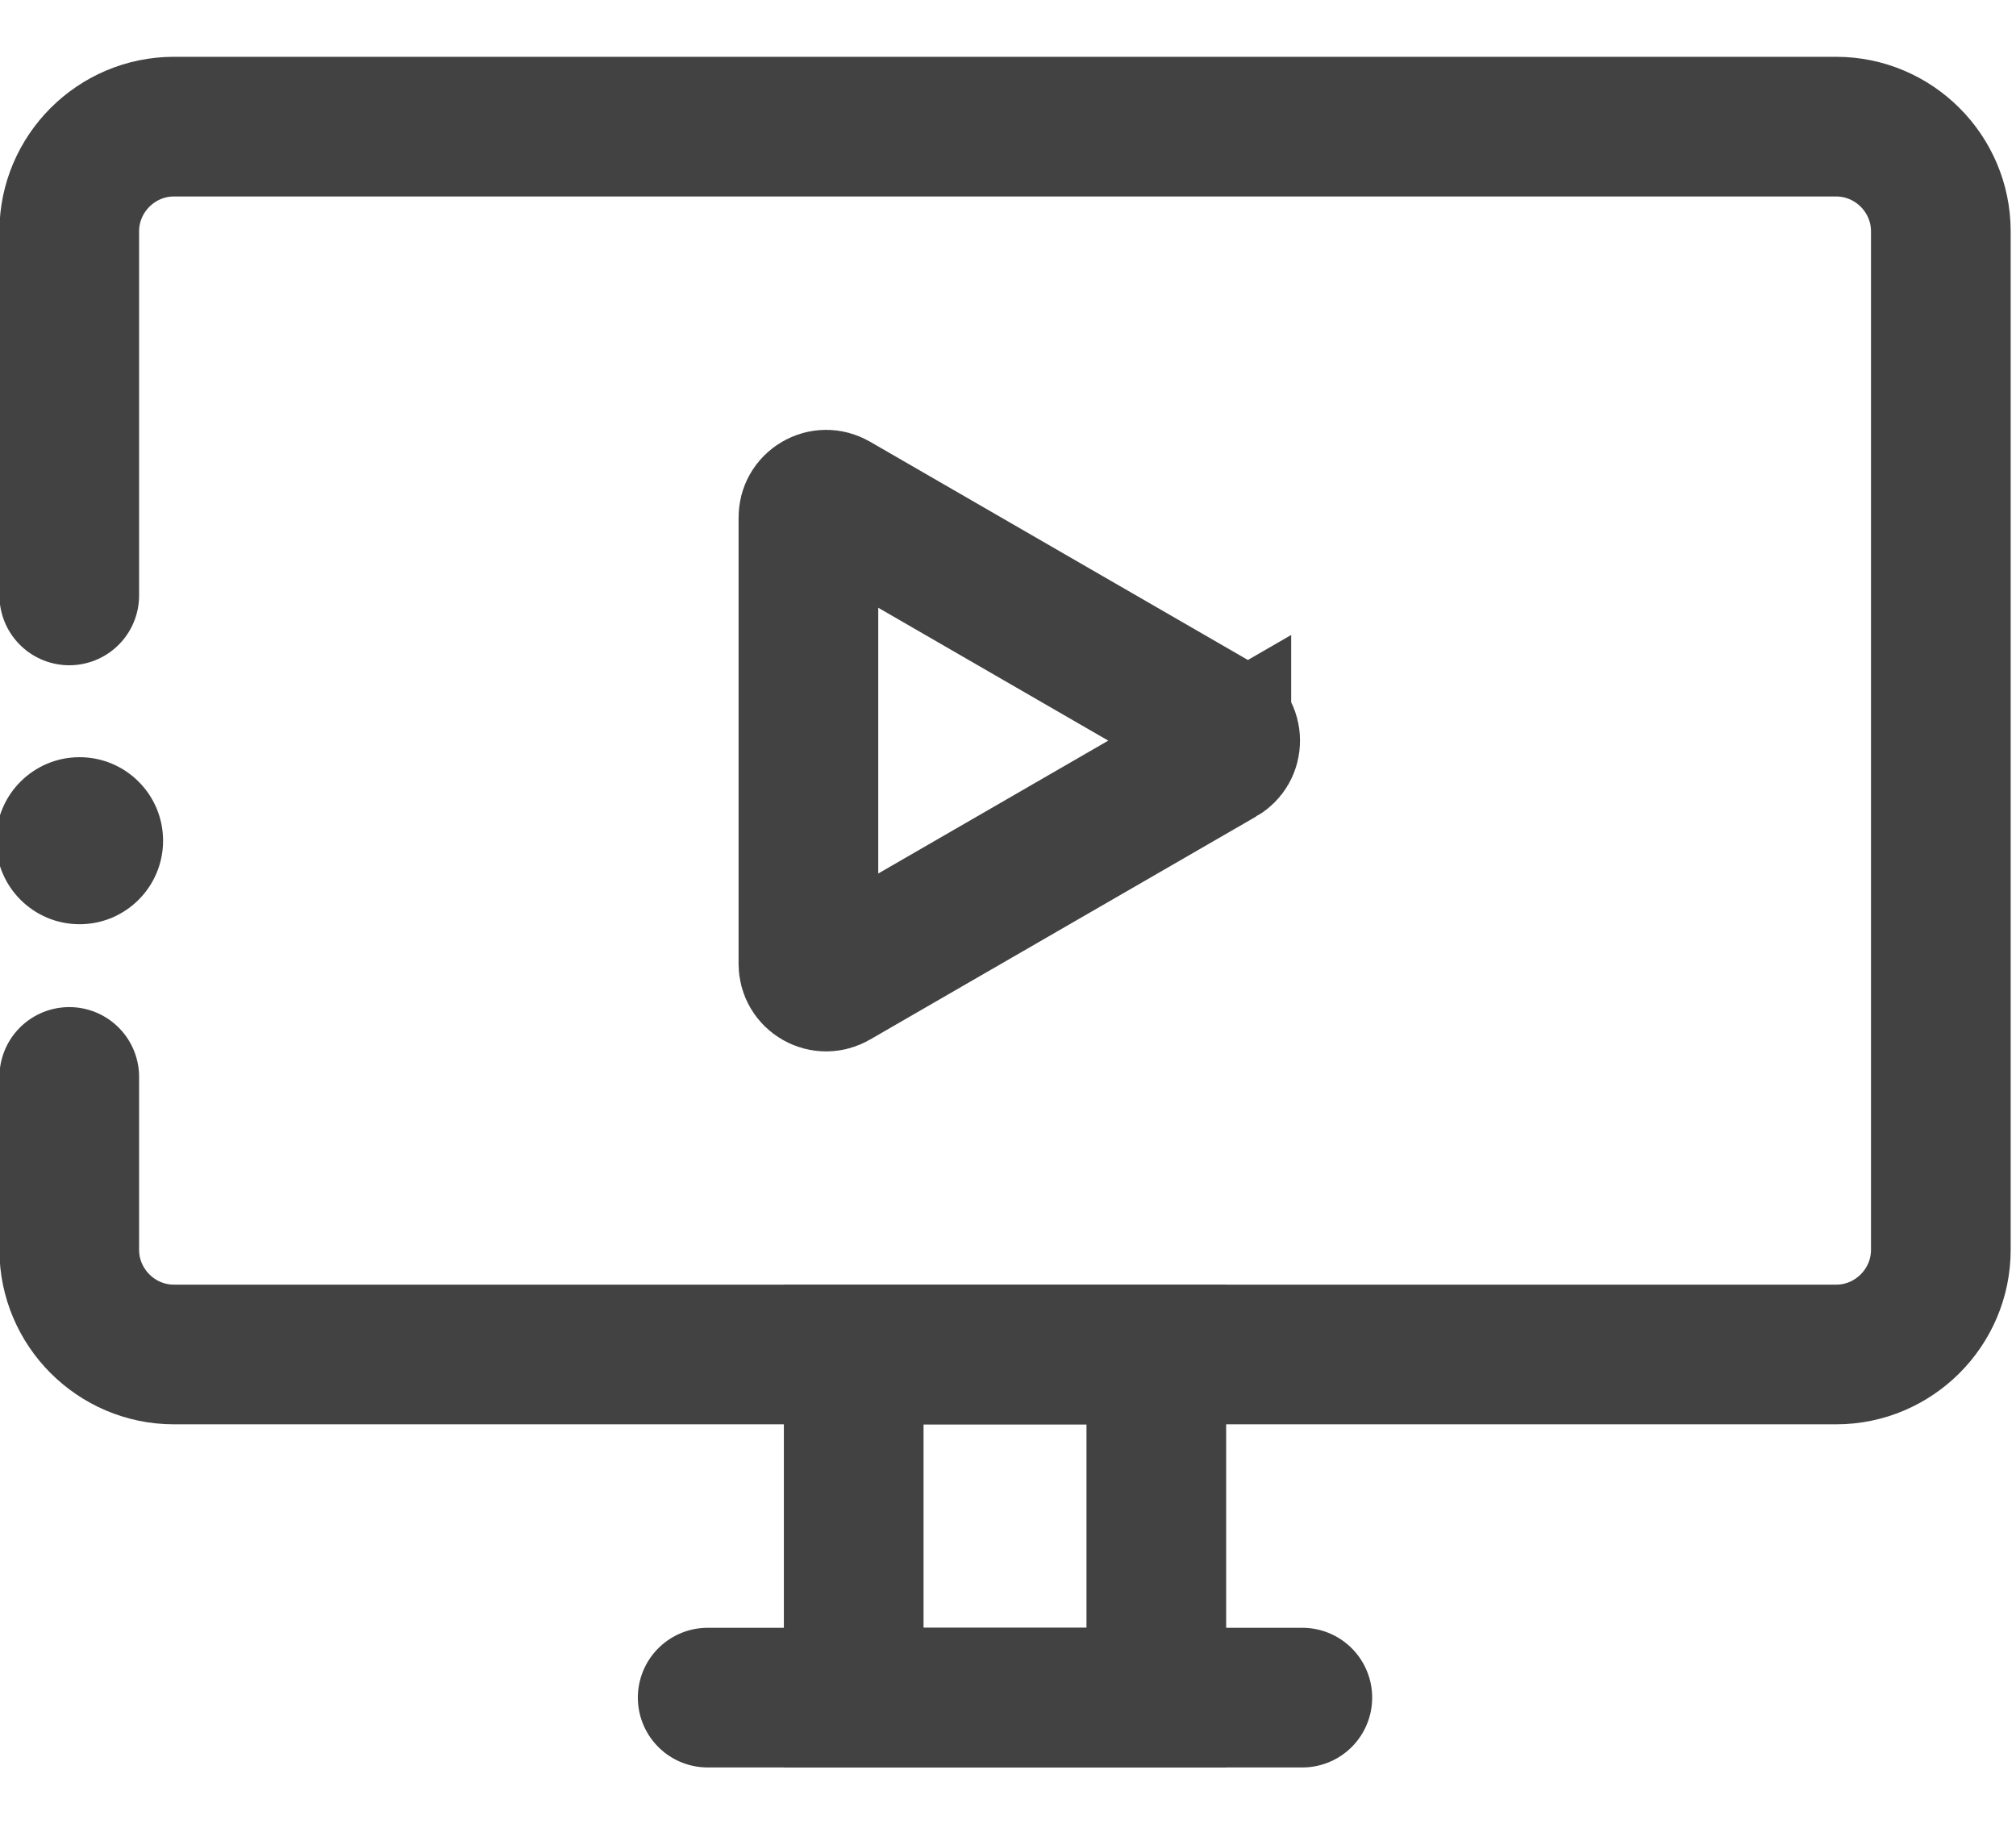
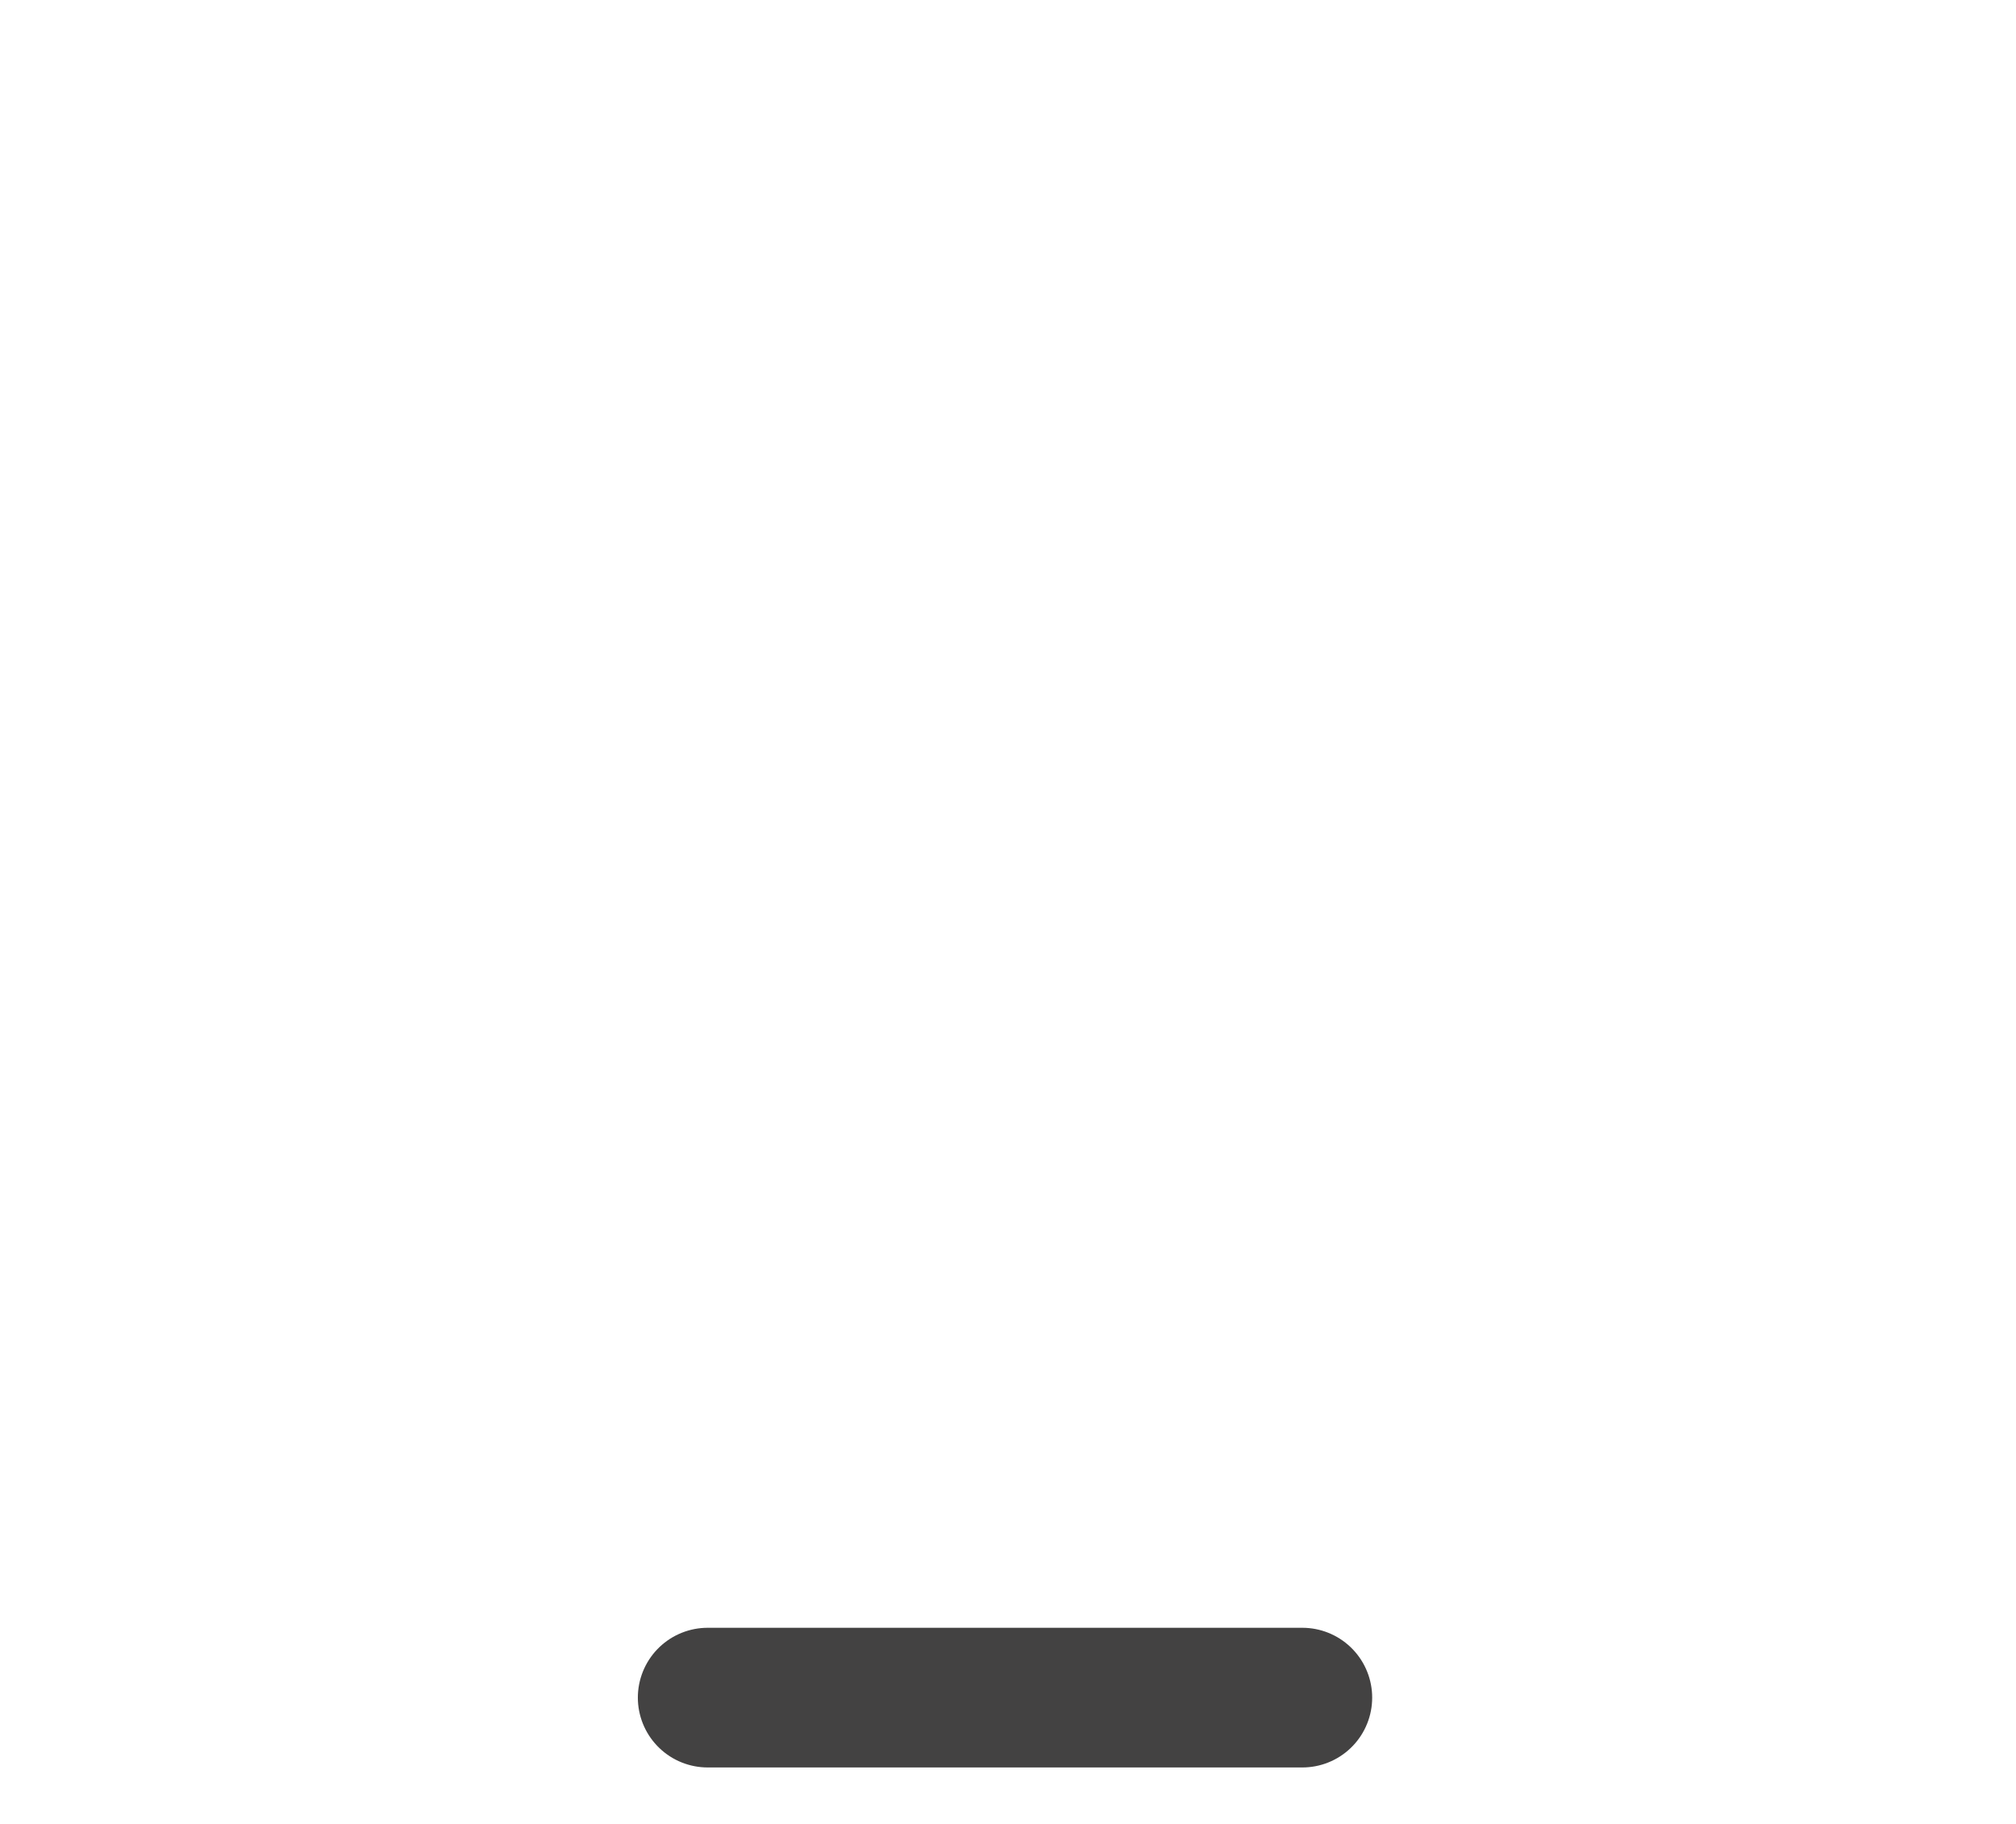
<svg xmlns="http://www.w3.org/2000/svg" xml:space="preserve" width="100%" height="100%" version="1.1" style="shape-rendering:geometricPrecision; text-rendering:geometricPrecision; image-rendering:optimizeQuality; fill-rule:evenodd; clip-rule:evenodd" viewBox="0 0 28 25.33">
  <defs>
    <style type="text/css">
   
    .str1 {stroke:#434242;stroke-width:1.94;stroke-miterlimit:22.926}
    .str0 {stroke:#434242;stroke-width:1.94;stroke-linecap:round;stroke-linejoin:round;stroke-miterlimit:22.926}
    .fil0 {fill:none}
    .fil1 {fill:#434242}
   
  </style>
  </defs>
  <g id="Layer_x0020_1">
-     <rect class="fil0" x="-0.055" y="0.035" width="28" height="25.33" />
-     <path class="fil0 str0" d="M0.962 8.27l0 -5.058c0,-0.799 0.654,-1.453 1.453,-1.453l23.088 0c0.799,0 1.453,0.654 1.453,1.453l0 14.148c0,0.799 -0.654,1.453 -1.453,1.453l-23.088 0c-0.799,0 -1.453,-0.654 -1.453,-1.453l0 -2.402" />
-     <path class="fil0 str1" d="M16.963 10.5l-2.683 1.55 -2.683 1.55c-0.078,0.045 -0.168,0.045 -0.246,-0 -0.078,-0.045 -0.123,-0.123 -0.123,-0.213l0 -3.1 0 -3.1c0,-0.09 0.045,-0.168 0.123,-0.213 0.078,-0.045 0.168,-0.045 0.246,-0l2.683 1.55 2.683 1.55c0.078,0.045 0.123,0.123 0.123,0.213 0,0.09 -0.045,0.168 -0.123,0.213z" />
-     <rect class="fil0 str1" x="11.857" y="18.814" width="4.203" height="4.765" />
    <line class="fil0 str0" x1="9.829" y1="23.579" x2="18.088" y2="23.579" />
-     <circle class="fil1" cx="1.105" cy="11.677" r="1.16" />
  </g>
</svg>